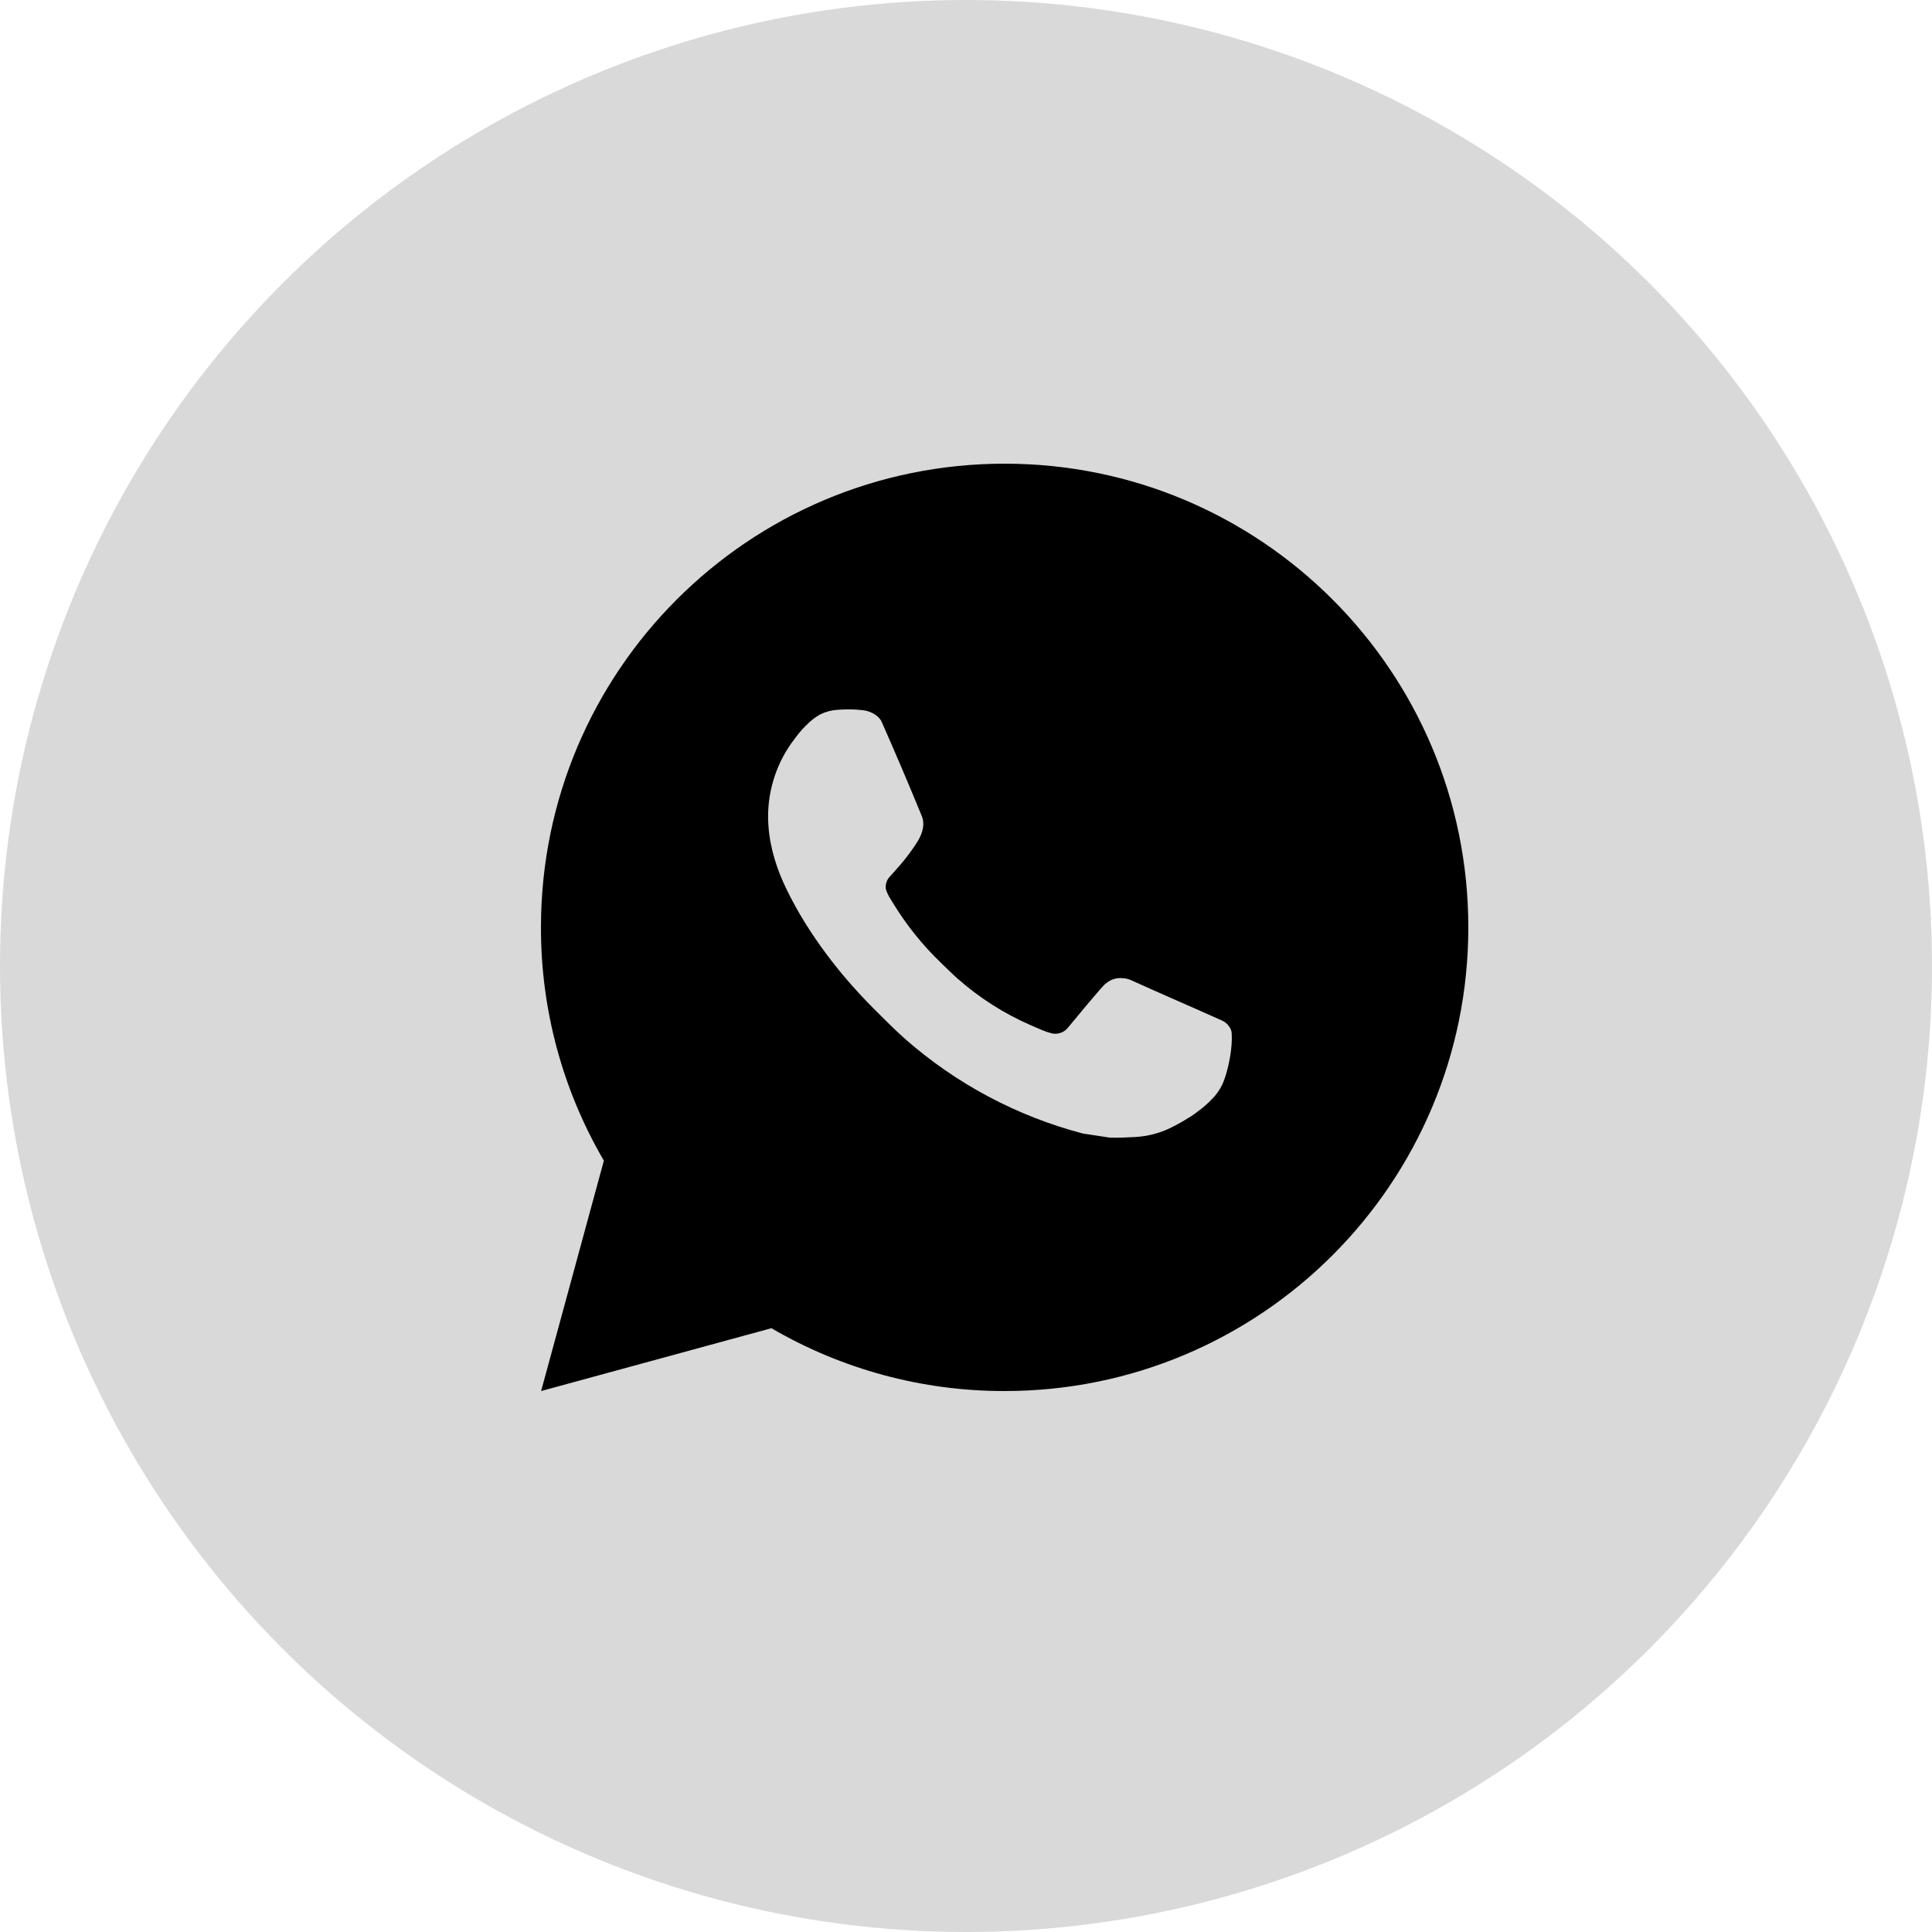
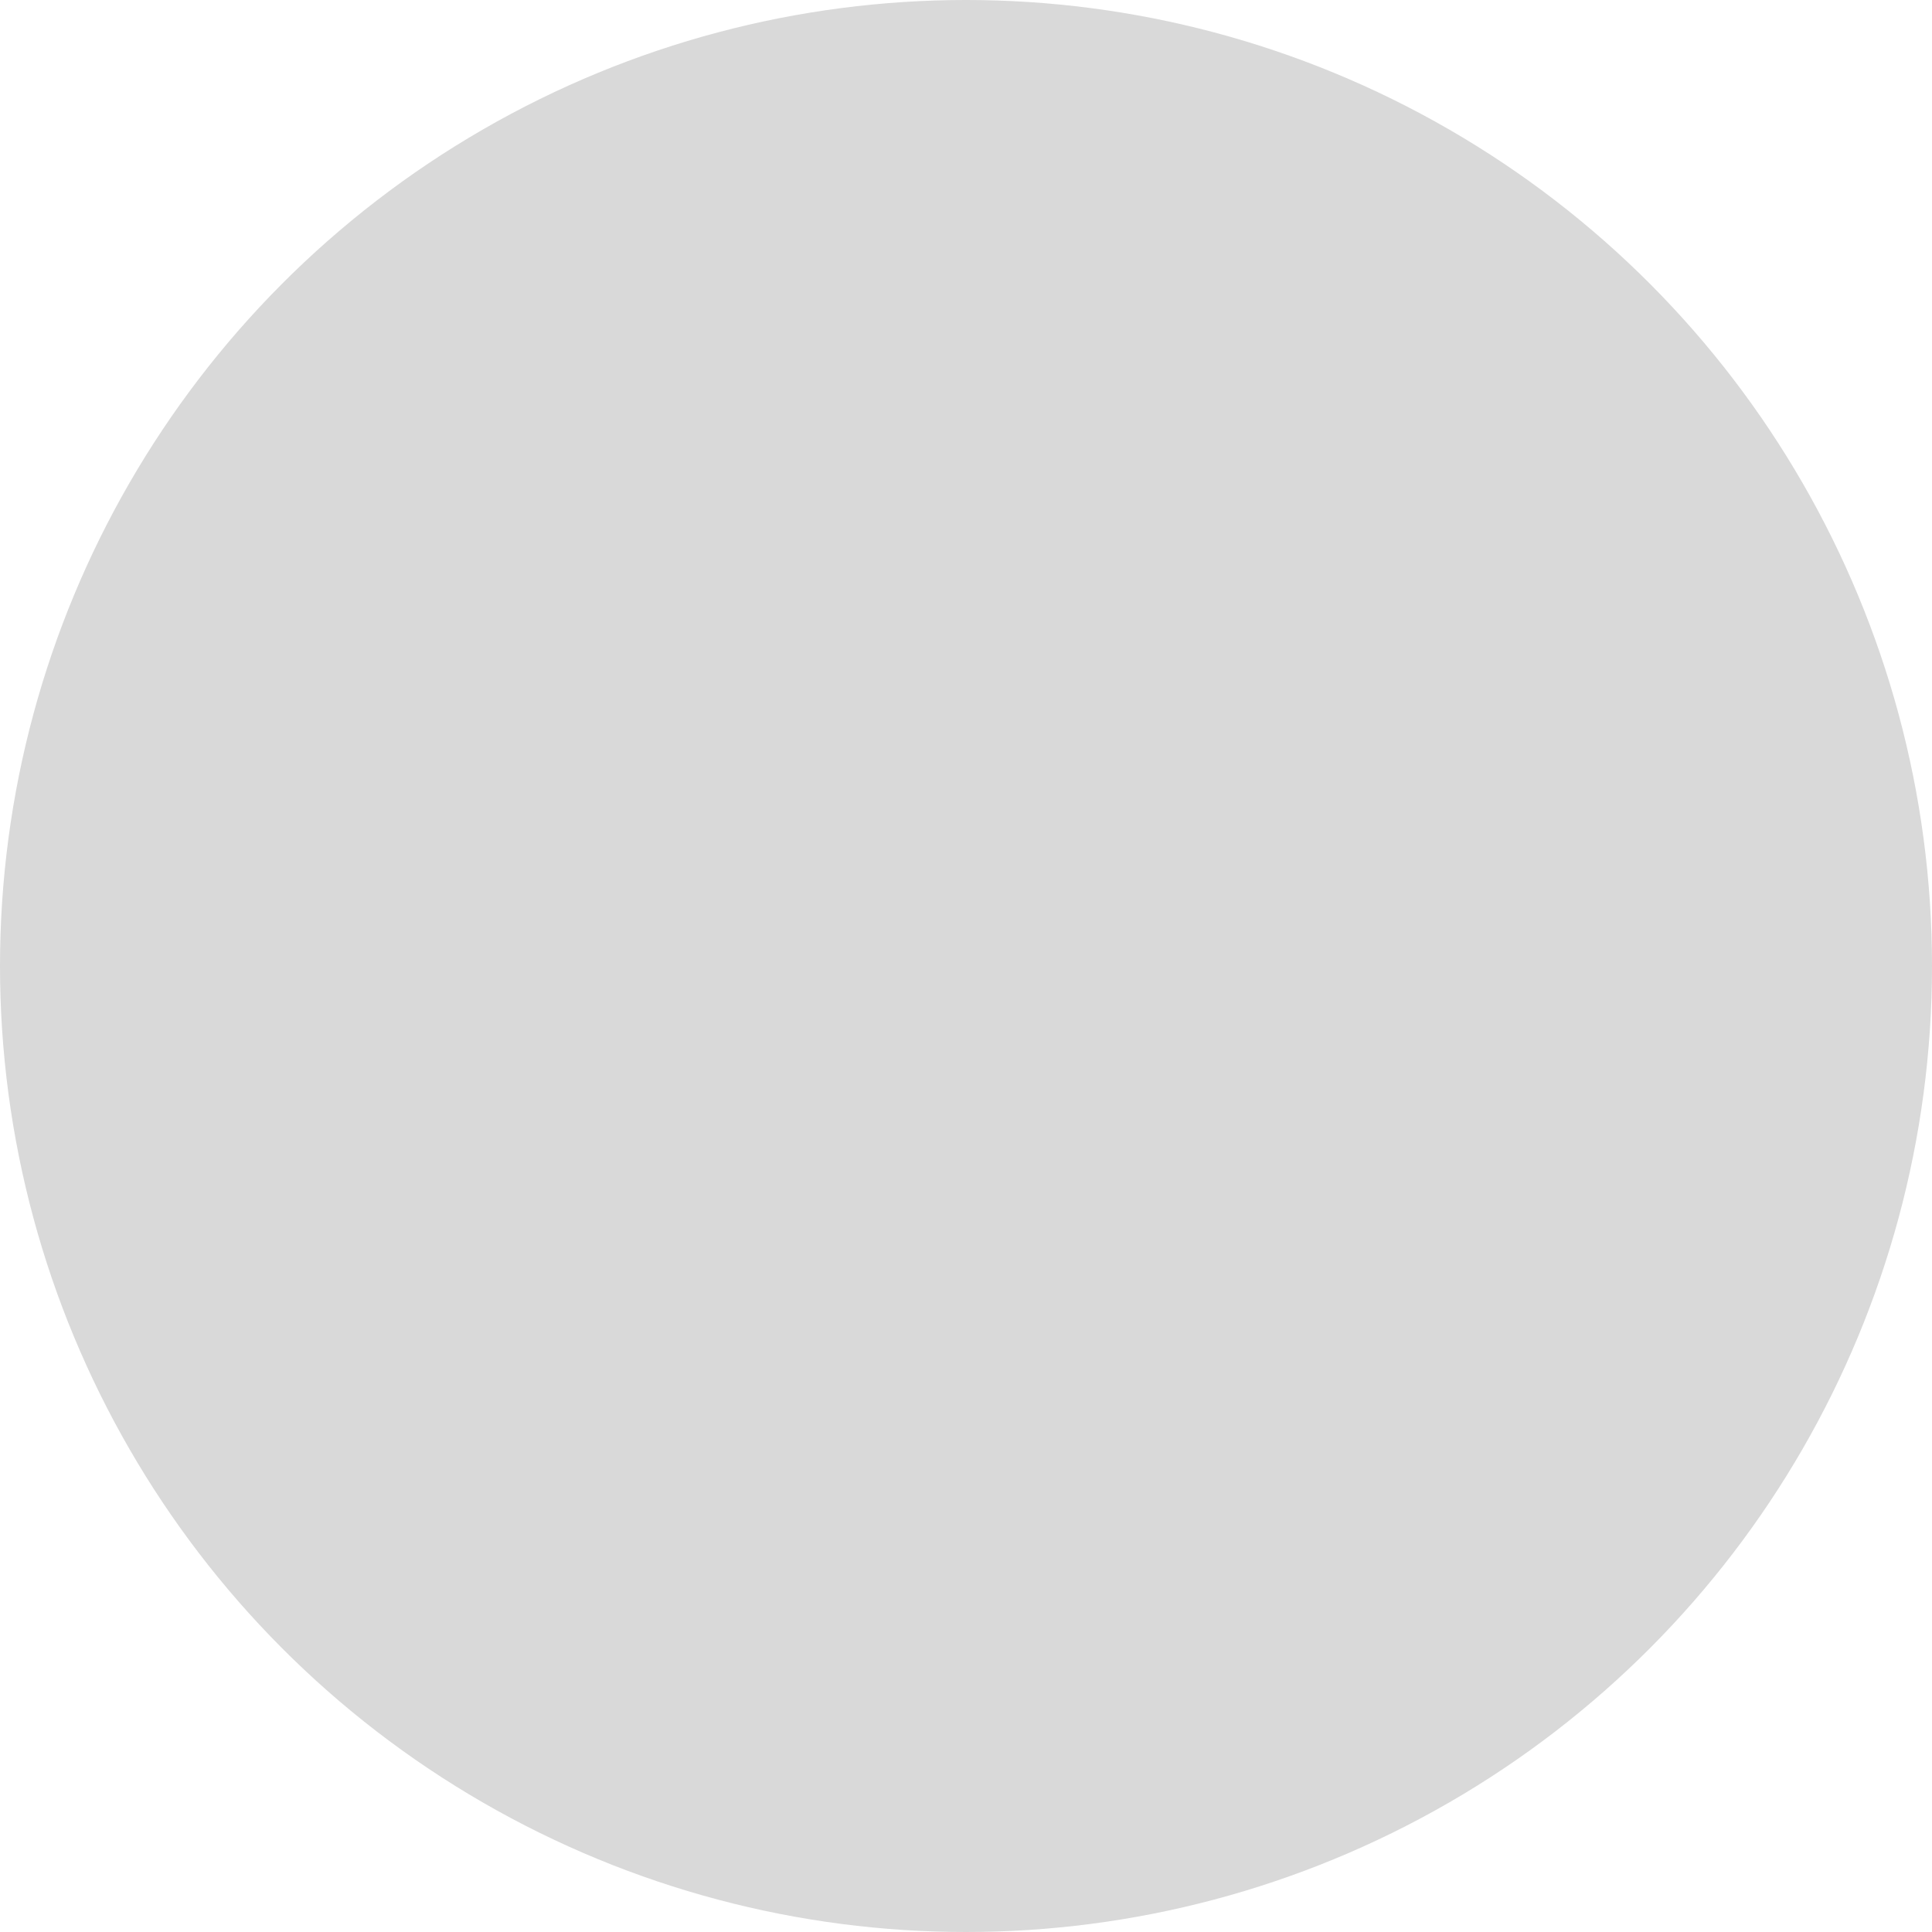
<svg xmlns="http://www.w3.org/2000/svg" width="25" height="25" viewBox="0 0 25 25" fill="none">
  <circle cx="12.5" cy="12.5" r="12.5" fill="#D9D9D9" />
-   <path d="M13 6C16.314 6 19 8.686 19 12C19 15.314 16.314 18 13 18C11.94 18.002 10.898 17.721 9.982 17.187L7.002 18L7.814 15.019C7.279 14.103 6.998 13.061 7 12C7 8.686 9.686 6 13 6ZM10.955 9.18L10.835 9.185C10.758 9.19 10.682 9.21 10.612 9.245C10.547 9.282 10.488 9.328 10.436 9.382C10.364 9.449 10.323 9.508 10.279 9.565C10.057 9.854 9.938 10.208 9.939 10.572C9.941 10.866 10.017 11.152 10.137 11.42C10.383 11.961 10.787 12.534 11.319 13.065C11.448 13.193 11.574 13.321 11.709 13.441C12.371 14.024 13.16 14.444 14.013 14.668L14.354 14.72C14.465 14.726 14.576 14.718 14.688 14.713C14.863 14.704 15.033 14.656 15.188 14.574C15.266 14.534 15.343 14.489 15.417 14.442C15.417 14.442 15.443 14.425 15.492 14.388C15.573 14.328 15.623 14.285 15.69 14.215C15.74 14.164 15.783 14.103 15.816 14.034C15.863 13.936 15.91 13.75 15.929 13.594C15.944 13.475 15.939 13.411 15.938 13.37C15.935 13.306 15.882 13.24 15.824 13.211L15.474 13.055C15.474 13.055 14.952 12.827 14.633 12.682C14.6 12.668 14.564 12.659 14.528 12.658C14.487 12.653 14.445 12.658 14.406 12.671C14.367 12.684 14.331 12.706 14.301 12.734C14.298 12.733 14.258 12.767 13.824 13.292C13.799 13.326 13.765 13.351 13.725 13.365C13.686 13.379 13.643 13.381 13.603 13.37C13.564 13.36 13.526 13.347 13.488 13.331C13.414 13.3 13.388 13.288 13.337 13.266C12.993 13.116 12.674 12.913 12.392 12.664C12.317 12.598 12.246 12.526 12.174 12.457C11.938 12.23 11.733 11.975 11.562 11.696L11.527 11.639C11.502 11.601 11.481 11.559 11.466 11.516C11.443 11.428 11.502 11.357 11.502 11.357C11.502 11.357 11.648 11.197 11.716 11.111C11.782 11.027 11.838 10.945 11.874 10.887C11.945 10.773 11.967 10.656 11.93 10.565C11.762 10.155 11.588 9.746 11.409 9.341C11.373 9.26 11.268 9.203 11.173 9.191C11.141 9.188 11.108 9.184 11.076 9.182C10.995 9.178 10.915 9.179 10.834 9.184L10.955 9.18Z" fill="black" />
</svg>